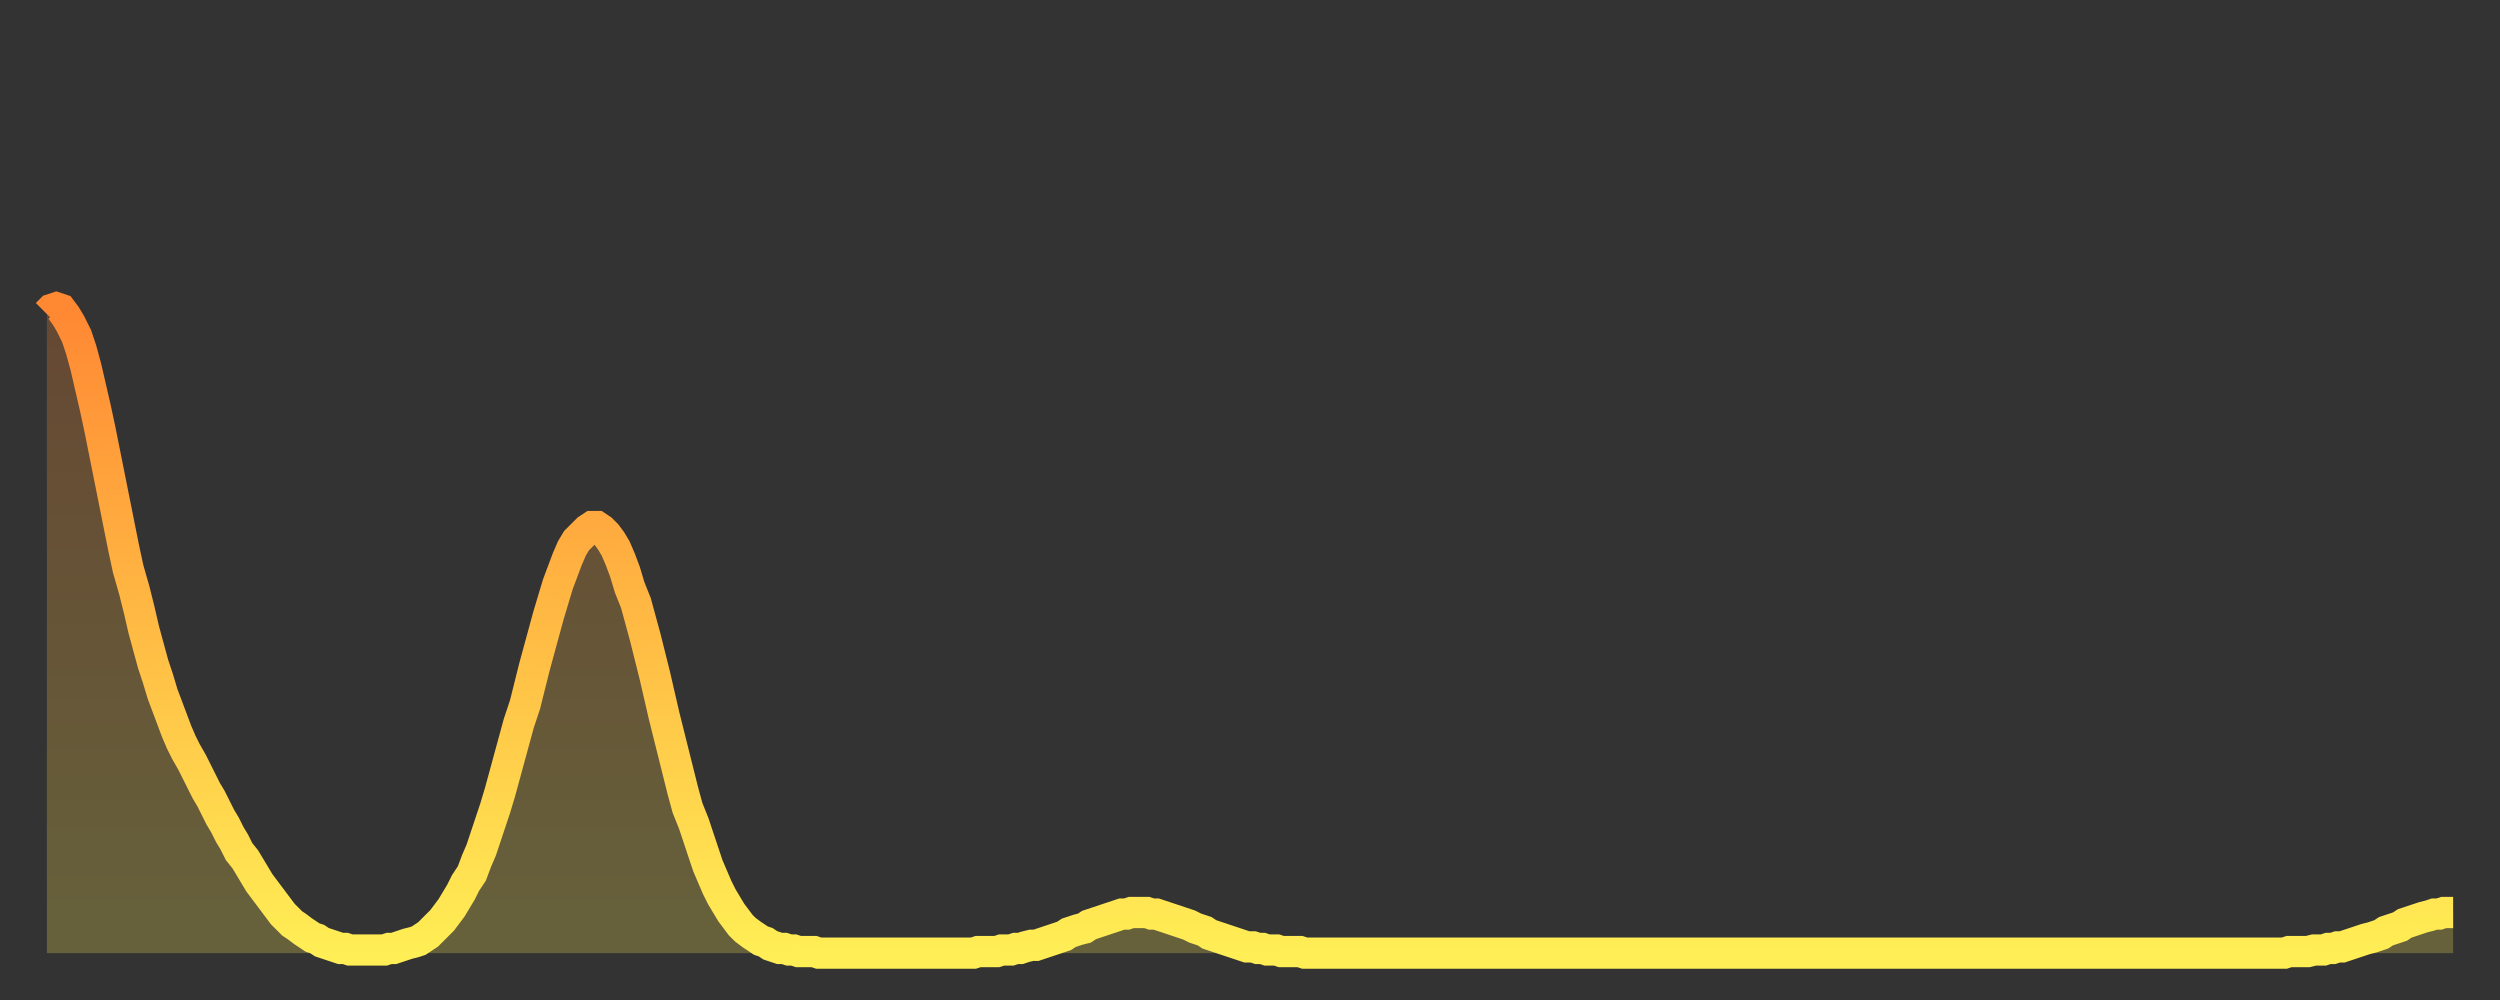
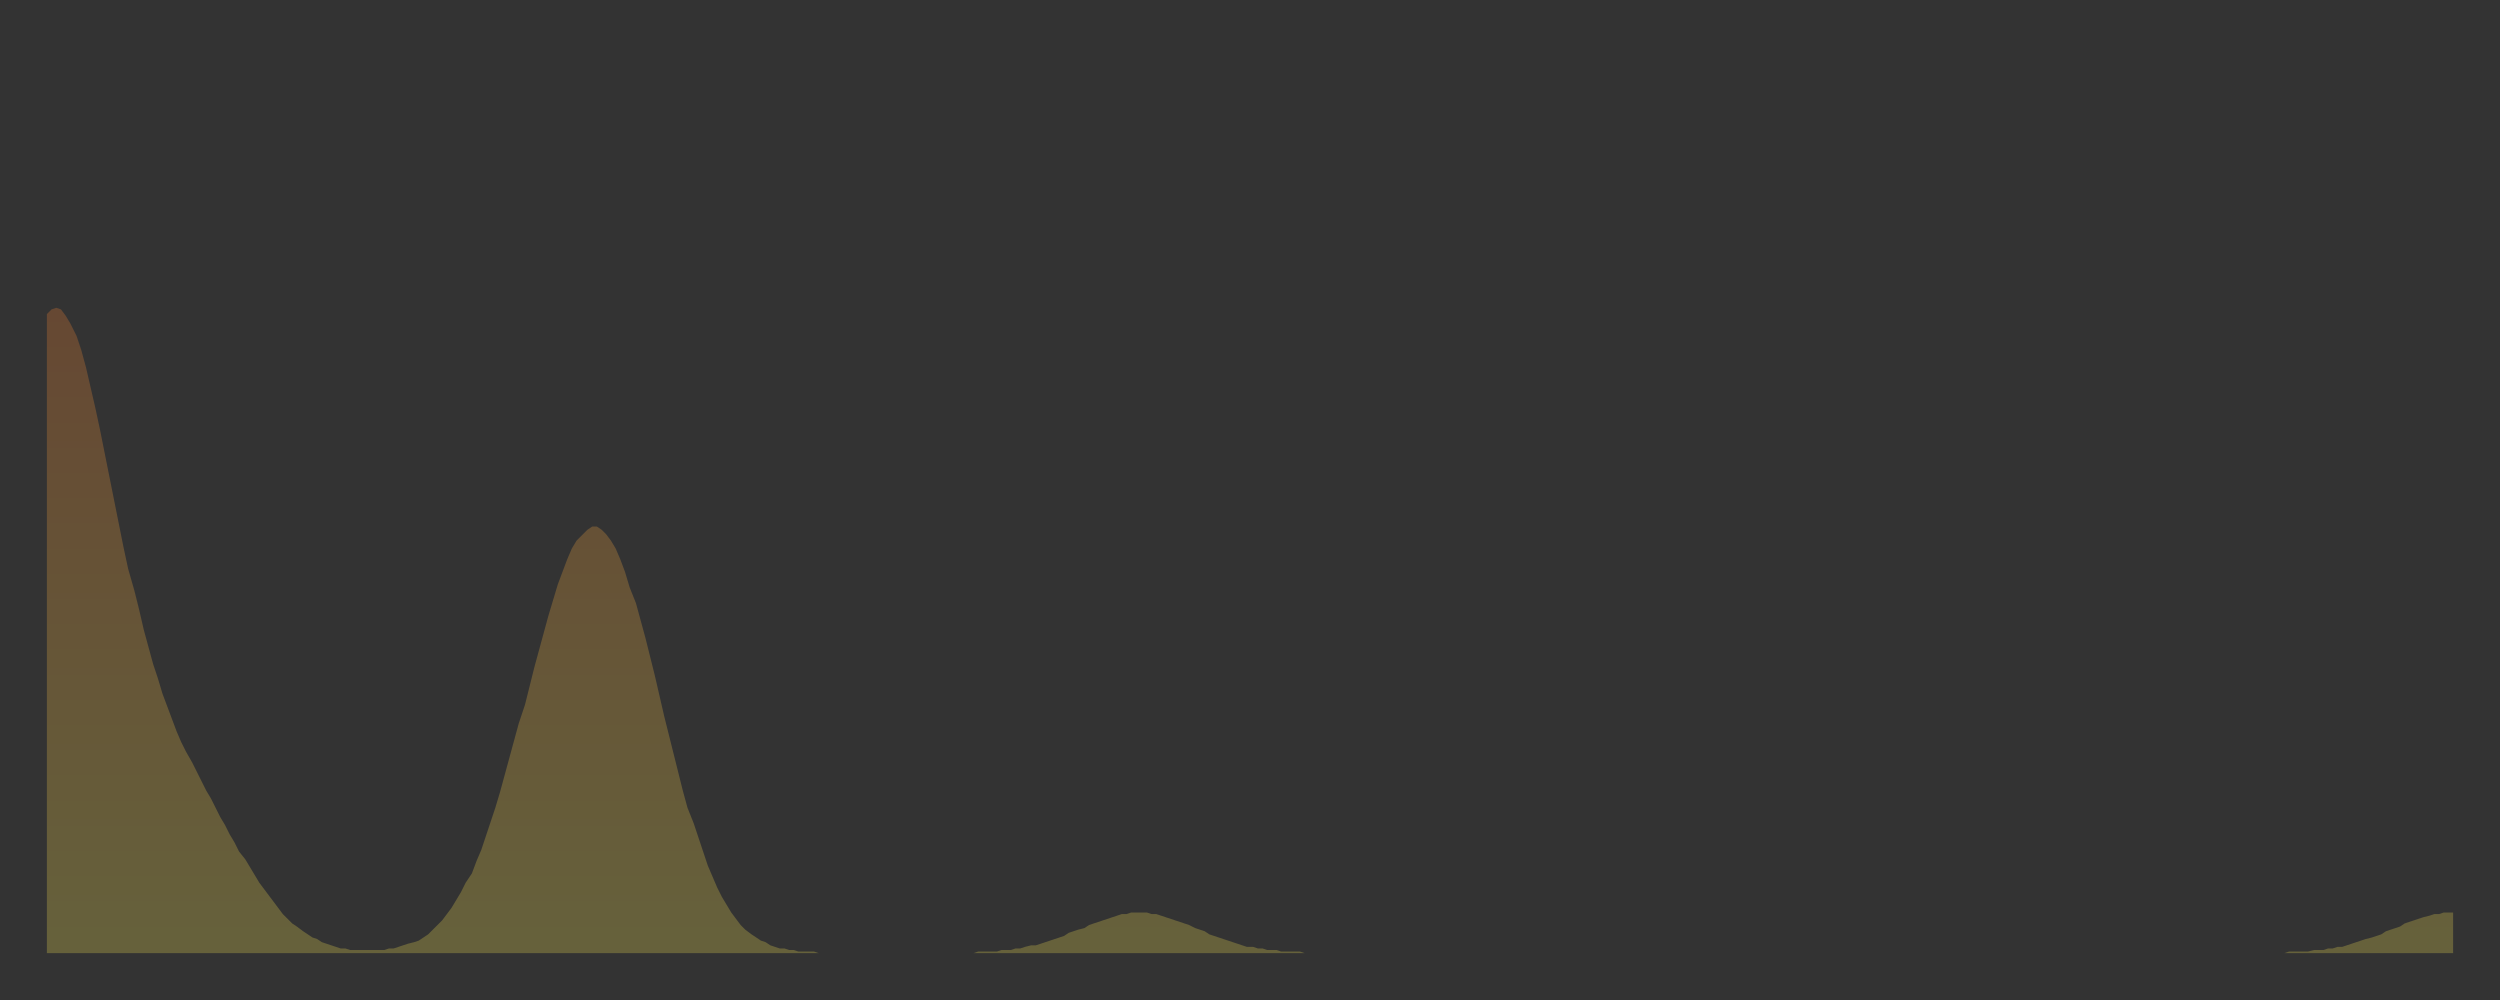
<svg xmlns="http://www.w3.org/2000/svg" baseProfile="full" height="64" version="1.1" width="160">
  <rect width="100%" height="100%" fill="#333333" stroke="none" />
  <defs>
    <linearGradient id="id1610662" x1="0" x2="0" y1="0" y2="1">
      <stop offset="0%" stop-color="#ff8833" />
      <stop offset="50%" stop-color="#ffbb44" />
      <stop offset="100%" stop-color="#ffee55" />
    </linearGradient>
  </defs>
  <g transform="translate(3,3)">
    <g>
-       <path d="M 0.0 17.1 0.3 16.8 0.6 16.7 0.9 16.8 1.2 17.2 1.5 17.7 1.9 18.5 2.2 19.4 2.5 20.5 2.8 21.8 3.1 23.1 3.4 24.5 3.7 26.0 4.0 27.5 4.3 29.0 4.6 30.5 4.9 32.0 5.2 33.4 5.6 34.8 5.9 36.0 6.2 37.3 6.5 38.4 6.8 39.5 7.1 40.4 7.4 41.4 7.7 42.2 8.0 43.0 8.3 43.8 8.6 44.5 8.9 45.1 9.3 45.8 9.6 46.4 9.9 47.0 10.2 47.6 10.5 48.1 10.8 48.7 11.1 49.3 11.4 49.8 11.7 50.4 12.0 50.9 12.3 51.5 12.7 52.0 13.0 52.5 13.3 53.0 13.6 53.5 13.9 53.9 14.2 54.3 14.5 54.7 14.8 55.1 15.1 55.5 15.4 55.8 15.7 56.1 16.0 56.3 16.4 56.6 16.7 56.8 17.0 57.0 17.3 57.1 17.6 57.3 17.9 57.4 18.2 57.5 18.5 57.6 18.8 57.7 19.1 57.7 19.4 57.8 19.8 57.8 20.1 57.8 20.4 57.8 20.7 57.8 21.0 57.8 21.3 57.8 21.6 57.8 21.9 57.7 22.2 57.7 22.5 57.6 22.8 57.5 23.1 57.4 23.5 57.3 23.8 57.2 24.1 57.0 24.4 56.8 24.7 56.5 25.0 56.2 25.3 55.9 25.6 55.5 25.9 55.1 26.2 54.6 26.5 54.1 26.8 53.5 27.2 52.9 27.5 52.1 27.8 51.4 28.1 50.5 28.4 49.6 28.7 48.7 29.0 47.7 29.3 46.6 29.6 45.5 29.9 44.4 30.2 43.3 30.6 42.1 30.9 40.9 31.2 39.7 31.5 38.6 31.8 37.5 32.1 36.4 32.4 35.4 32.7 34.4 33.0 33.6 33.3 32.8 33.6 32.1 33.9 31.6 34.3 31.2 34.6 30.9 34.9 30.7 35.2 30.7 35.5 30.9 35.8 31.2 36.1 31.6 36.4 32.1 36.7 32.8 37.0 33.6 37.3 34.6 37.7 35.6 38.0 36.7 38.3 37.8 38.6 39.0 38.9 40.2 39.2 41.5 39.5 42.8 39.8 44.0 40.1 45.2 40.4 46.4 40.7 47.6 41.0 48.7 41.4 49.7 41.7 50.6 42.0 51.5 42.3 52.4 42.6 53.1 42.9 53.8 43.2 54.4 43.5 54.9 43.8 55.4 44.1 55.8 44.4 56.2 44.7 56.5 45.1 56.8 45.4 57.0 45.7 57.2 46.0 57.3 46.3 57.5 46.6 57.6 46.9 57.7 47.2 57.7 47.5 57.8 47.8 57.8 48.1 57.9 48.5 57.9 48.8 57.9 49.1 57.9 49.4 58.0 49.7 58.0 50.0 58.0 50.3 58.0 50.6 58.0 50.9 58.0 51.2 58.0 51.5 58.0 51.8 58.0 52.2 58.0 52.5 58.0 52.8 58.0 53.1 58.0 53.4 58.0 53.7 58.0 54.0 58.0 54.3 58.0 54.6 58.0 54.9 58.0 55.2 58.0 55.6 58.0 55.9 58.0 56.2 58.0 56.5 58.0 56.8 58.0 57.1 58.0 57.4 58.0 57.7 58.0 58.0 58.0 58.3 58.0 58.6 58.0 58.9 58.0 59.3 58.0 59.6 57.9 59.9 57.9 60.2 57.9 60.5 57.9 60.8 57.9 61.1 57.8 61.4 57.8 61.7 57.8 62.0 57.7 62.3 57.7 62.6 57.6 63.0 57.5 63.3 57.5 63.6 57.4 63.9 57.3 64.2 57.2 64.5 57.1 64.8 57.0 65.1 56.9 65.4 56.7 65.7 56.6 66.0 56.5 66.4 56.4 66.7 56.2 67.0 56.1 67.3 56.0 67.6 55.9 67.9 55.8 68.2 55.7 68.5 55.6 68.8 55.5 69.1 55.5 69.4 55.4 69.7 55.4 70.1 55.4 70.4 55.4 70.7 55.5 71.0 55.5 71.3 55.6 71.6 55.7 71.9 55.8 72.2 55.9 72.5 56.0 72.8 56.1 73.1 56.2 73.5 56.4 73.8 56.5 74.1 56.6 74.4 56.8 74.7 56.9 75.0 57.0 75.3 57.1 75.6 57.2 75.9 57.3 76.2 57.4 76.5 57.5 76.8 57.6 77.2 57.6 77.5 57.7 77.8 57.7 78.1 57.8 78.4 57.8 78.7 57.8 79.0 57.9 79.3 57.9 79.6 57.9 79.9 57.9 80.2 57.9 80.5 58.0 80.9 58.0 81.2 58.0 81.5 58.0 81.8 58.0 82.1 58.0 82.4 58.0 82.7 58.0 83.0 58.0 83.3 58.0 83.6 58.0 83.9 58.0 84.3 58.0 84.6 58.0 84.9 58.0 85.2 58.0 85.5 58.0 85.8 58.0 86.1 58.0 86.4 58.0 86.7 58.0 87.0 58.0 87.3 58.0 87.6 58.0 88.0 58.0 88.3 58.0 88.6 58.0 88.9 58.0 89.2 58.0 89.5 58.0 89.8 58.0 90.1 58.0 90.4 58.0 90.7 58.0 91.0 58.0 91.4 58.0 91.7 58.0 92.0 58.0 92.3 58.0 92.6 58.0 92.9 58.0 93.2 58.0 93.5 58.0 93.8 58.0 94.1 58.0 94.4 58.0 94.7 58.0 95.1 58.0 95.4 58.0 95.7 58.0 96.0 58.0 96.3 58.0 96.6 58.0 96.9 58.0 97.2 58.0 97.5 58.0 97.8 58.0 98.1 58.0 98.4 58.0 98.8 58.0 99.1 58.0 99.4 58.0 99.7 58.0 100.0 58.0 100.3 58.0 100.6 58.0 100.9 58.0 101.2 58.0 101.5 58.0 101.8 58.0 102.2 58.0 102.5 58.0 102.8 58.0 103.1 58.0 103.4 58.0 103.7 58.0 104.0 58.0 104.3 58.0 104.6 58.0 104.9 58.0 105.2 58.0 105.5 58.0 105.9 58.0 106.2 58.0 106.5 58.0 106.8 58.0 107.1 58.0 107.4 58.0 107.7 58.0 108.0 58.0 108.3 58.0 108.6 58.0 108.9 58.0 109.3 58.0 109.6 58.0 109.9 58.0 110.2 58.0 110.5 58.0 110.8 58.0 111.1 58.0 111.4 58.0 111.7 58.0 112.0 58.0 112.3 58.0 112.6 58.0 113.0 58.0 113.3 58.0 113.6 58.0 113.9 58.0 114.2 58.0 114.5 58.0 114.8 58.0 115.1 58.0 115.4 58.0 115.7 58.0 116.0 58.0 116.3 58.0 116.7 58.0 117.0 58.0 117.3 58.0 117.6 58.0 117.9 58.0 118.2 58.0 118.5 58.0 118.8 58.0 119.1 58.0 119.4 58.0 119.7 58.0 120.1 58.0 120.4 58.0 120.7 58.0 121.0 58.0 121.3 58.0 121.6 58.0 121.9 58.0 122.2 58.0 122.5 58.0 122.8 58.0 123.1 58.0 123.4 58.0 123.8 58.0 124.1 58.0 124.4 58.0 124.7 58.0 125.0 58.0 125.3 58.0 125.6 58.0 125.9 58.0 126.2 58.0 126.5 58.0 126.8 58.0 127.2 58.0 127.5 58.0 127.8 58.0 128.1 58.0 128.4 58.0 128.7 58.0 129.0 58.0 129.3 58.0 129.6 58.0 129.9 58.0 130.2 58.0 130.5 58.0 130.9 58.0 131.2 58.0 131.5 58.0 131.8 58.0 132.1 58.0 132.4 58.0 132.7 58.0 133.0 58.0 133.3 58.0 133.6 58.0 133.9 58.0 134.2 58.0 134.6 58.0 134.9 58.0 135.2 58.0 135.5 58.0 135.8 58.0 136.1 58.0 136.4 58.0 136.7 58.0 137.0 58.0 137.3 58.0 137.6 58.0 138.0 58.0 138.3 58.0 138.6 58.0 138.9 58.0 139.2 58.0 139.5 58.0 139.8 58.0 140.1 58.0 140.4 58.0 140.7 58.0 141.0 58.0 141.3 58.0 141.7 58.0 142.0 58.0 142.3 58.0 142.6 58.0 142.9 58.0 143.2 58.0 143.5 57.9 143.8 57.9 144.1 57.9 144.4 57.9 144.7 57.9 145.1 57.8 145.4 57.8 145.7 57.8 146.0 57.7 146.3 57.7 146.6 57.6 146.9 57.6 147.2 57.5 147.5 57.4 147.8 57.3 148.1 57.2 148.4 57.1 148.8 57.0 149.1 56.9 149.4 56.8 149.7 56.6 150.0 56.5 150.3 56.4 150.6 56.3 150.9 56.1 151.2 56.0 151.5 55.9 151.8 55.8 152.1 55.7 152.5 55.6 152.8 55.5 153.1 55.5 153.4 55.4 153.7 55.4 154.0 55.4" fill="none" id="graph-curve" opacity="1" stroke="url(#id1610662)" stroke-width="2" />
      <path d="M 0 58 L 0.0 17.1 0.3 16.8 0.6 16.7 0.9 16.8 1.2 17.2 1.5 17.7 1.9 18.5 2.2 19.4 2.5 20.5 2.8 21.8 3.1 23.1 3.4 24.5 3.7 26.0 4.0 27.5 4.3 29.0 4.6 30.5 4.9 32.0 5.2 33.4 5.6 34.8 5.9 36.0 6.2 37.3 6.5 38.4 6.8 39.5 7.1 40.4 7.4 41.4 7.7 42.2 8.0 43.0 8.3 43.8 8.6 44.5 8.9 45.1 9.3 45.8 9.6 46.4 9.9 47.0 10.2 47.6 10.5 48.1 10.8 48.7 11.1 49.3 11.4 49.8 11.7 50.4 12.0 50.9 12.3 51.5 12.7 52.0 13.0 52.5 13.3 53.0 13.6 53.5 13.9 53.9 14.2 54.3 14.5 54.7 14.8 55.1 15.1 55.5 15.4 55.8 15.7 56.1 16.0 56.3 16.4 56.6 16.7 56.8 17.0 57.0 17.3 57.1 17.6 57.3 17.9 57.4 18.2 57.5 18.5 57.6 18.8 57.7 19.1 57.7 19.4 57.8 19.8 57.8 20.1 57.8 20.4 57.8 20.7 57.8 21.0 57.8 21.3 57.8 21.6 57.8 21.9 57.7 22.2 57.7 22.5 57.6 22.8 57.5 23.1 57.4 23.5 57.3 23.8 57.2 24.1 57.0 24.4 56.8 24.7 56.5 25.0 56.2 25.3 55.9 25.6 55.5 25.9 55.1 26.2 54.6 26.5 54.1 26.8 53.5 27.2 52.9 27.5 52.1 27.8 51.4 28.1 50.5 28.4 49.6 28.7 48.7 29.0 47.7 29.3 46.6 29.6 45.5 29.9 44.4 30.2 43.3 30.6 42.1 30.9 40.9 31.2 39.7 31.5 38.6 31.8 37.5 32.1 36.4 32.4 35.4 32.7 34.4 33.0 33.6 33.3 32.8 33.6 32.1 33.9 31.6 34.3 31.2 34.6 30.9 34.9 30.7 35.2 30.7 35.5 30.9 35.8 31.2 36.1 31.6 36.4 32.1 36.7 32.8 37.0 33.6 37.3 34.6 37.7 35.6 38.0 36.7 38.3 37.8 38.6 39.0 38.9 40.2 39.2 41.5 39.5 42.8 39.8 44.0 40.1 45.2 40.4 46.4 40.7 47.6 41.0 48.7 41.4 49.7 41.7 50.6 42.0 51.5 42.3 52.4 42.6 53.1 42.9 53.8 43.2 54.4 43.5 54.9 43.8 55.4 44.1 55.8 44.4 56.2 44.7 56.5 45.1 56.8 45.4 57.0 45.7 57.2 46.0 57.3 46.3 57.5 46.6 57.6 46.9 57.7 47.2 57.7 47.5 57.8 47.8 57.8 48.1 57.9 48.5 57.9 48.8 57.9 49.1 57.9 49.4 58.0 49.7 58.0 50.0 58.0 50.3 58.0 50.6 58.0 50.9 58.0 51.2 58.0 51.5 58.0 51.8 58.0 52.2 58.0 52.5 58.0 52.8 58.0 53.1 58.0 53.4 58.0 53.7 58.0 54.0 58.0 54.3 58.0 54.6 58.0 54.9 58.0 55.2 58.0 55.6 58.0 55.9 58.0 56.2 58.0 56.5 58.0 56.8 58.0 57.1 58.0 57.4 58.0 57.7 58.0 58.0 58.0 58.3 58.0 58.6 58.0 58.9 58.0 59.3 58.0 59.6 57.9 59.9 57.9 60.2 57.9 60.5 57.9 60.8 57.9 61.1 57.8 61.4 57.8 61.7 57.8 62.0 57.7 62.3 57.7 62.6 57.6 63.0 57.5 63.3 57.5 63.6 57.4 63.9 57.3 64.2 57.2 64.5 57.1 64.8 57.0 65.1 56.9 65.4 56.7 65.7 56.6 66.0 56.5 66.4 56.4 66.7 56.2 67.0 56.1 67.3 56.0 67.6 55.9 67.9 55.8 68.2 55.7 68.5 55.6 68.8 55.5 69.1 55.5 69.4 55.4 69.7 55.4 70.1 55.4 70.4 55.4 70.7 55.5 71.0 55.5 71.3 55.6 71.6 55.7 71.9 55.8 72.2 55.9 72.5 56.0 72.8 56.1 73.1 56.2 73.5 56.4 73.8 56.5 74.1 56.6 74.4 56.8 74.7 56.9 75.0 57.0 75.3 57.1 75.6 57.2 75.9 57.3 76.2 57.4 76.5 57.5 76.8 57.6 77.2 57.6 77.5 57.7 77.8 57.7 78.1 57.8 78.4 57.8 78.7 57.8 79.0 57.9 79.3 57.9 79.6 57.9 79.9 57.9 80.2 57.9 80.5 58.0 80.9 58.0 81.2 58.0 81.5 58.0 81.8 58.0 82.1 58.0 82.4 58.0 82.7 58.0 83.0 58.0 83.3 58.0 83.6 58.0 83.9 58.0 84.3 58.0 84.6 58.0 84.9 58.0 85.2 58.0 85.5 58.0 85.8 58.0 86.1 58.0 86.4 58.0 86.7 58.0 87.0 58.0 87.3 58.0 87.6 58.0 88.0 58.0 88.3 58.0 88.6 58.0 88.9 58.0 89.2 58.0 89.5 58.0 89.8 58.0 90.1 58.0 90.4 58.0 90.7 58.0 91.0 58.0 91.4 58.0 91.7 58.0 92.0 58.0 92.3 58.0 92.6 58.0 92.9 58.0 93.2 58.0 93.5 58.0 93.8 58.0 94.1 58.0 94.4 58.0 94.7 58.0 95.1 58.0 95.4 58.0 95.7 58.0 96.0 58.0 96.3 58.0 96.6 58.0 96.9 58.0 97.2 58.0 97.5 58.0 97.8 58.0 98.1 58.0 98.4 58.0 98.8 58.0 99.1 58.0 99.4 58.0 99.7 58.0 100.0 58.0 100.3 58.0 100.6 58.0 100.9 58.0 101.2 58.0 101.5 58.0 101.8 58.0 102.2 58.0 102.5 58.0 102.8 58.0 103.1 58.0 103.4 58.0 103.7 58.0 104.0 58.0 104.3 58.0 104.6 58.0 104.9 58.0 105.2 58.0 105.5 58.0 105.9 58.0 106.2 58.0 106.5 58.0 106.8 58.0 107.1 58.0 107.4 58.0 107.7 58.0 108.0 58.0 108.3 58.0 108.6 58.0 108.9 58.0 109.3 58.0 109.6 58.0 109.9 58.0 110.2 58.0 110.5 58.0 110.8 58.0 111.1 58.0 111.4 58.0 111.7 58.0 112.0 58.0 112.3 58.0 112.6 58.0 113.0 58.0 113.3 58.0 113.6 58.0 113.9 58.0 114.2 58.0 114.5 58.0 114.8 58.0 115.1 58.0 115.4 58.0 115.7 58.0 116.0 58.0 116.3 58.0 116.7 58.0 117.0 58.0 117.3 58.0 117.6 58.0 117.9 58.0 118.2 58.0 118.5 58.0 118.8 58.0 119.1 58.0 119.4 58.0 119.7 58.0 120.1 58.0 120.4 58.0 120.7 58.0 121.0 58.0 121.3 58.0 121.6 58.0 121.9 58.0 122.2 58.0 122.5 58.0 122.8 58.0 123.1 58.0 123.4 58.0 123.8 58.0 124.1 58.0 124.4 58.0 124.7 58.0 125.0 58.0 125.3 58.0 125.6 58.0 125.9 58.0 126.2 58.0 126.5 58.0 126.8 58.0 127.2 58.0 127.5 58.0 127.8 58.0 128.1 58.0 128.4 58.0 128.7 58.0 129.0 58.0 129.3 58.0 129.6 58.0 129.9 58.0 130.2 58.0 130.5 58.0 130.9 58.0 131.2 58.0 131.5 58.0 131.8 58.0 132.1 58.0 132.4 58.0 132.7 58.0 133.0 58.0 133.3 58.0 133.6 58.0 133.9 58.0 134.2 58.0 134.6 58.0 134.9 58.0 135.2 58.0 135.5 58.0 135.8 58.0 136.1 58.0 136.4 58.0 136.7 58.0 137.0 58.0 137.3 58.0 137.6 58.0 138.0 58.0 138.3 58.0 138.6 58.0 138.9 58.0 139.2 58.0 139.5 58.0 139.8 58.0 140.1 58.0 140.4 58.0 140.7 58.0 141.0 58.0 141.3 58.0 141.7 58.0 142.0 58.0 142.3 58.0 142.6 58.0 142.9 58.0 143.2 58.0 143.5 57.9 143.8 57.9 144.1 57.9 144.4 57.9 144.7 57.9 145.1 57.8 145.4 57.8 145.7 57.8 146.0 57.7 146.3 57.7 146.6 57.6 146.9 57.6 147.2 57.5 147.5 57.4 147.8 57.3 148.1 57.2 148.4 57.1 148.8 57.0 149.1 56.9 149.4 56.8 149.7 56.6 150.0 56.5 150.3 56.4 150.6 56.3 150.9 56.1 151.2 56.0 151.5 55.9 151.8 55.8 152.1 55.7 152.5 55.6 152.8 55.5 153.1 55.5 153.4 55.4 153.7 55.4 154.0 55.4 154 58" fill="url(#id1610662)" fill-opacity=".25" id="graph-shadow" />
    </g>
  </g>
</svg>